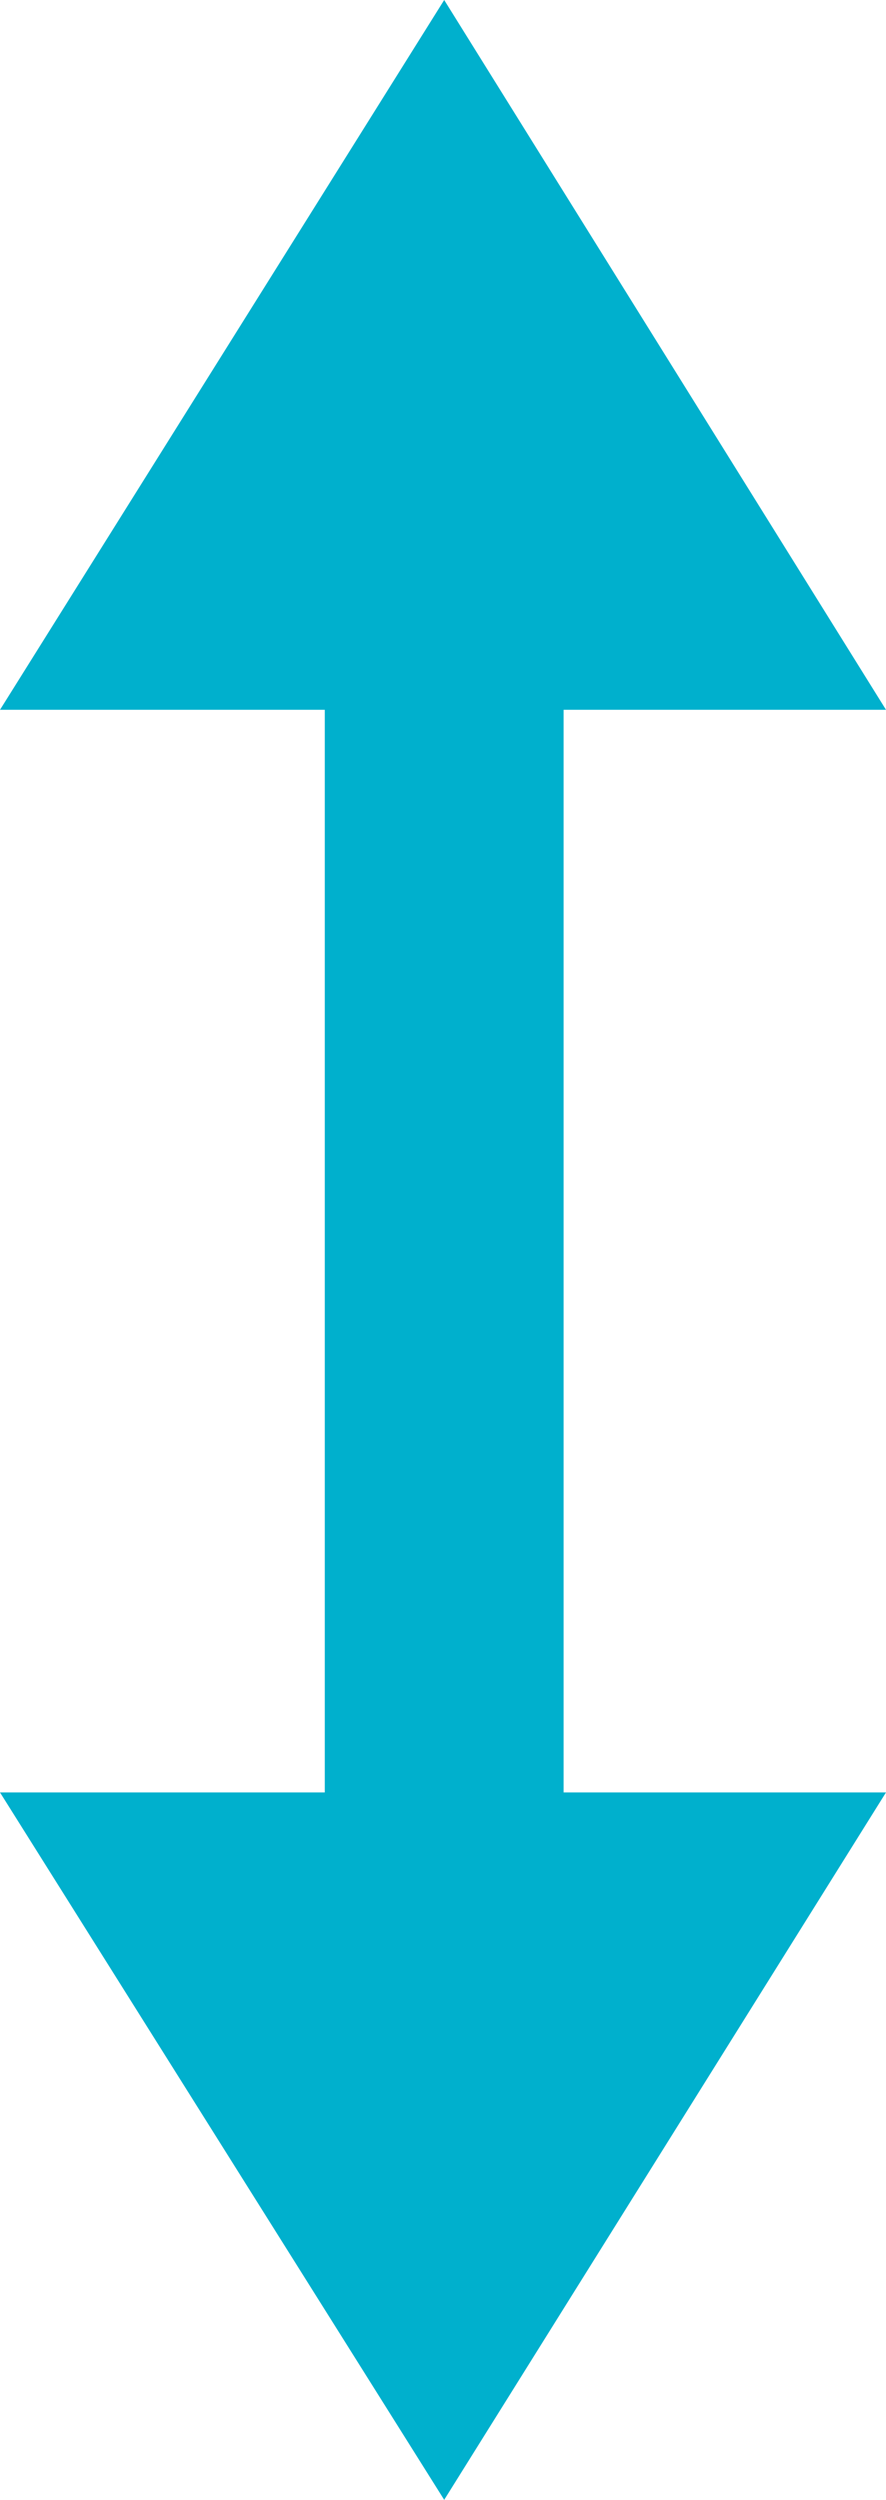
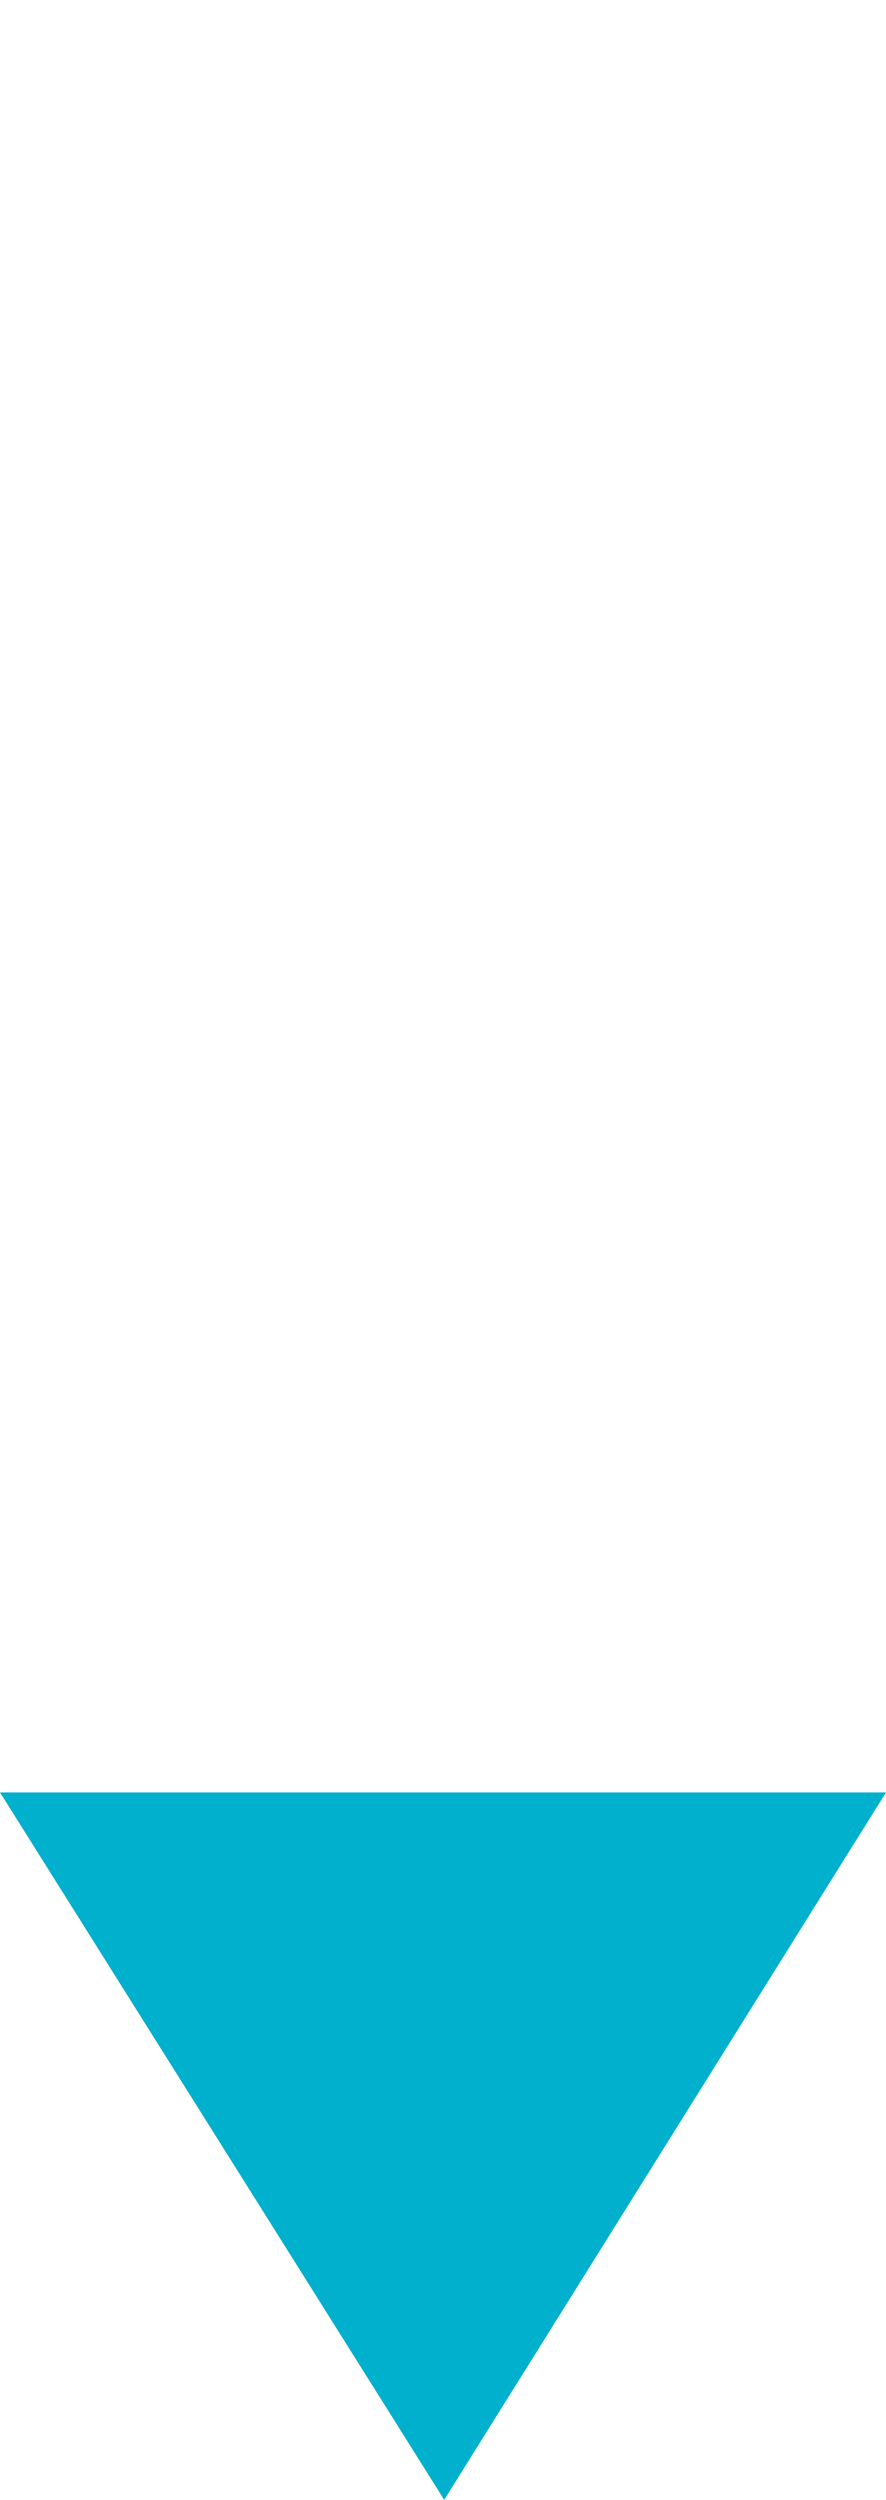
<svg xmlns="http://www.w3.org/2000/svg" id="Layer_1" data-name="Layer 1" viewBox="0 0 3.71 10.46">
  <defs>
    <style>.cls-1{fill:none;stroke:#00b0cd;stroke-miterlimit:10;stroke-width:1px;}.cls-2{fill:#00b0cd;}</style>
  </defs>
-   <line class="cls-1" x1="1.86" y1="2.83" x2="1.86" y2="8.44" />
-   <polygon class="cls-2" points="1.86 0 0 2.97 3.71 2.97 1.86 0" />
  <polygon class="cls-2" points="1.86 10.46 3.71 7.5 0 7.5 1.86 10.46" />
</svg>